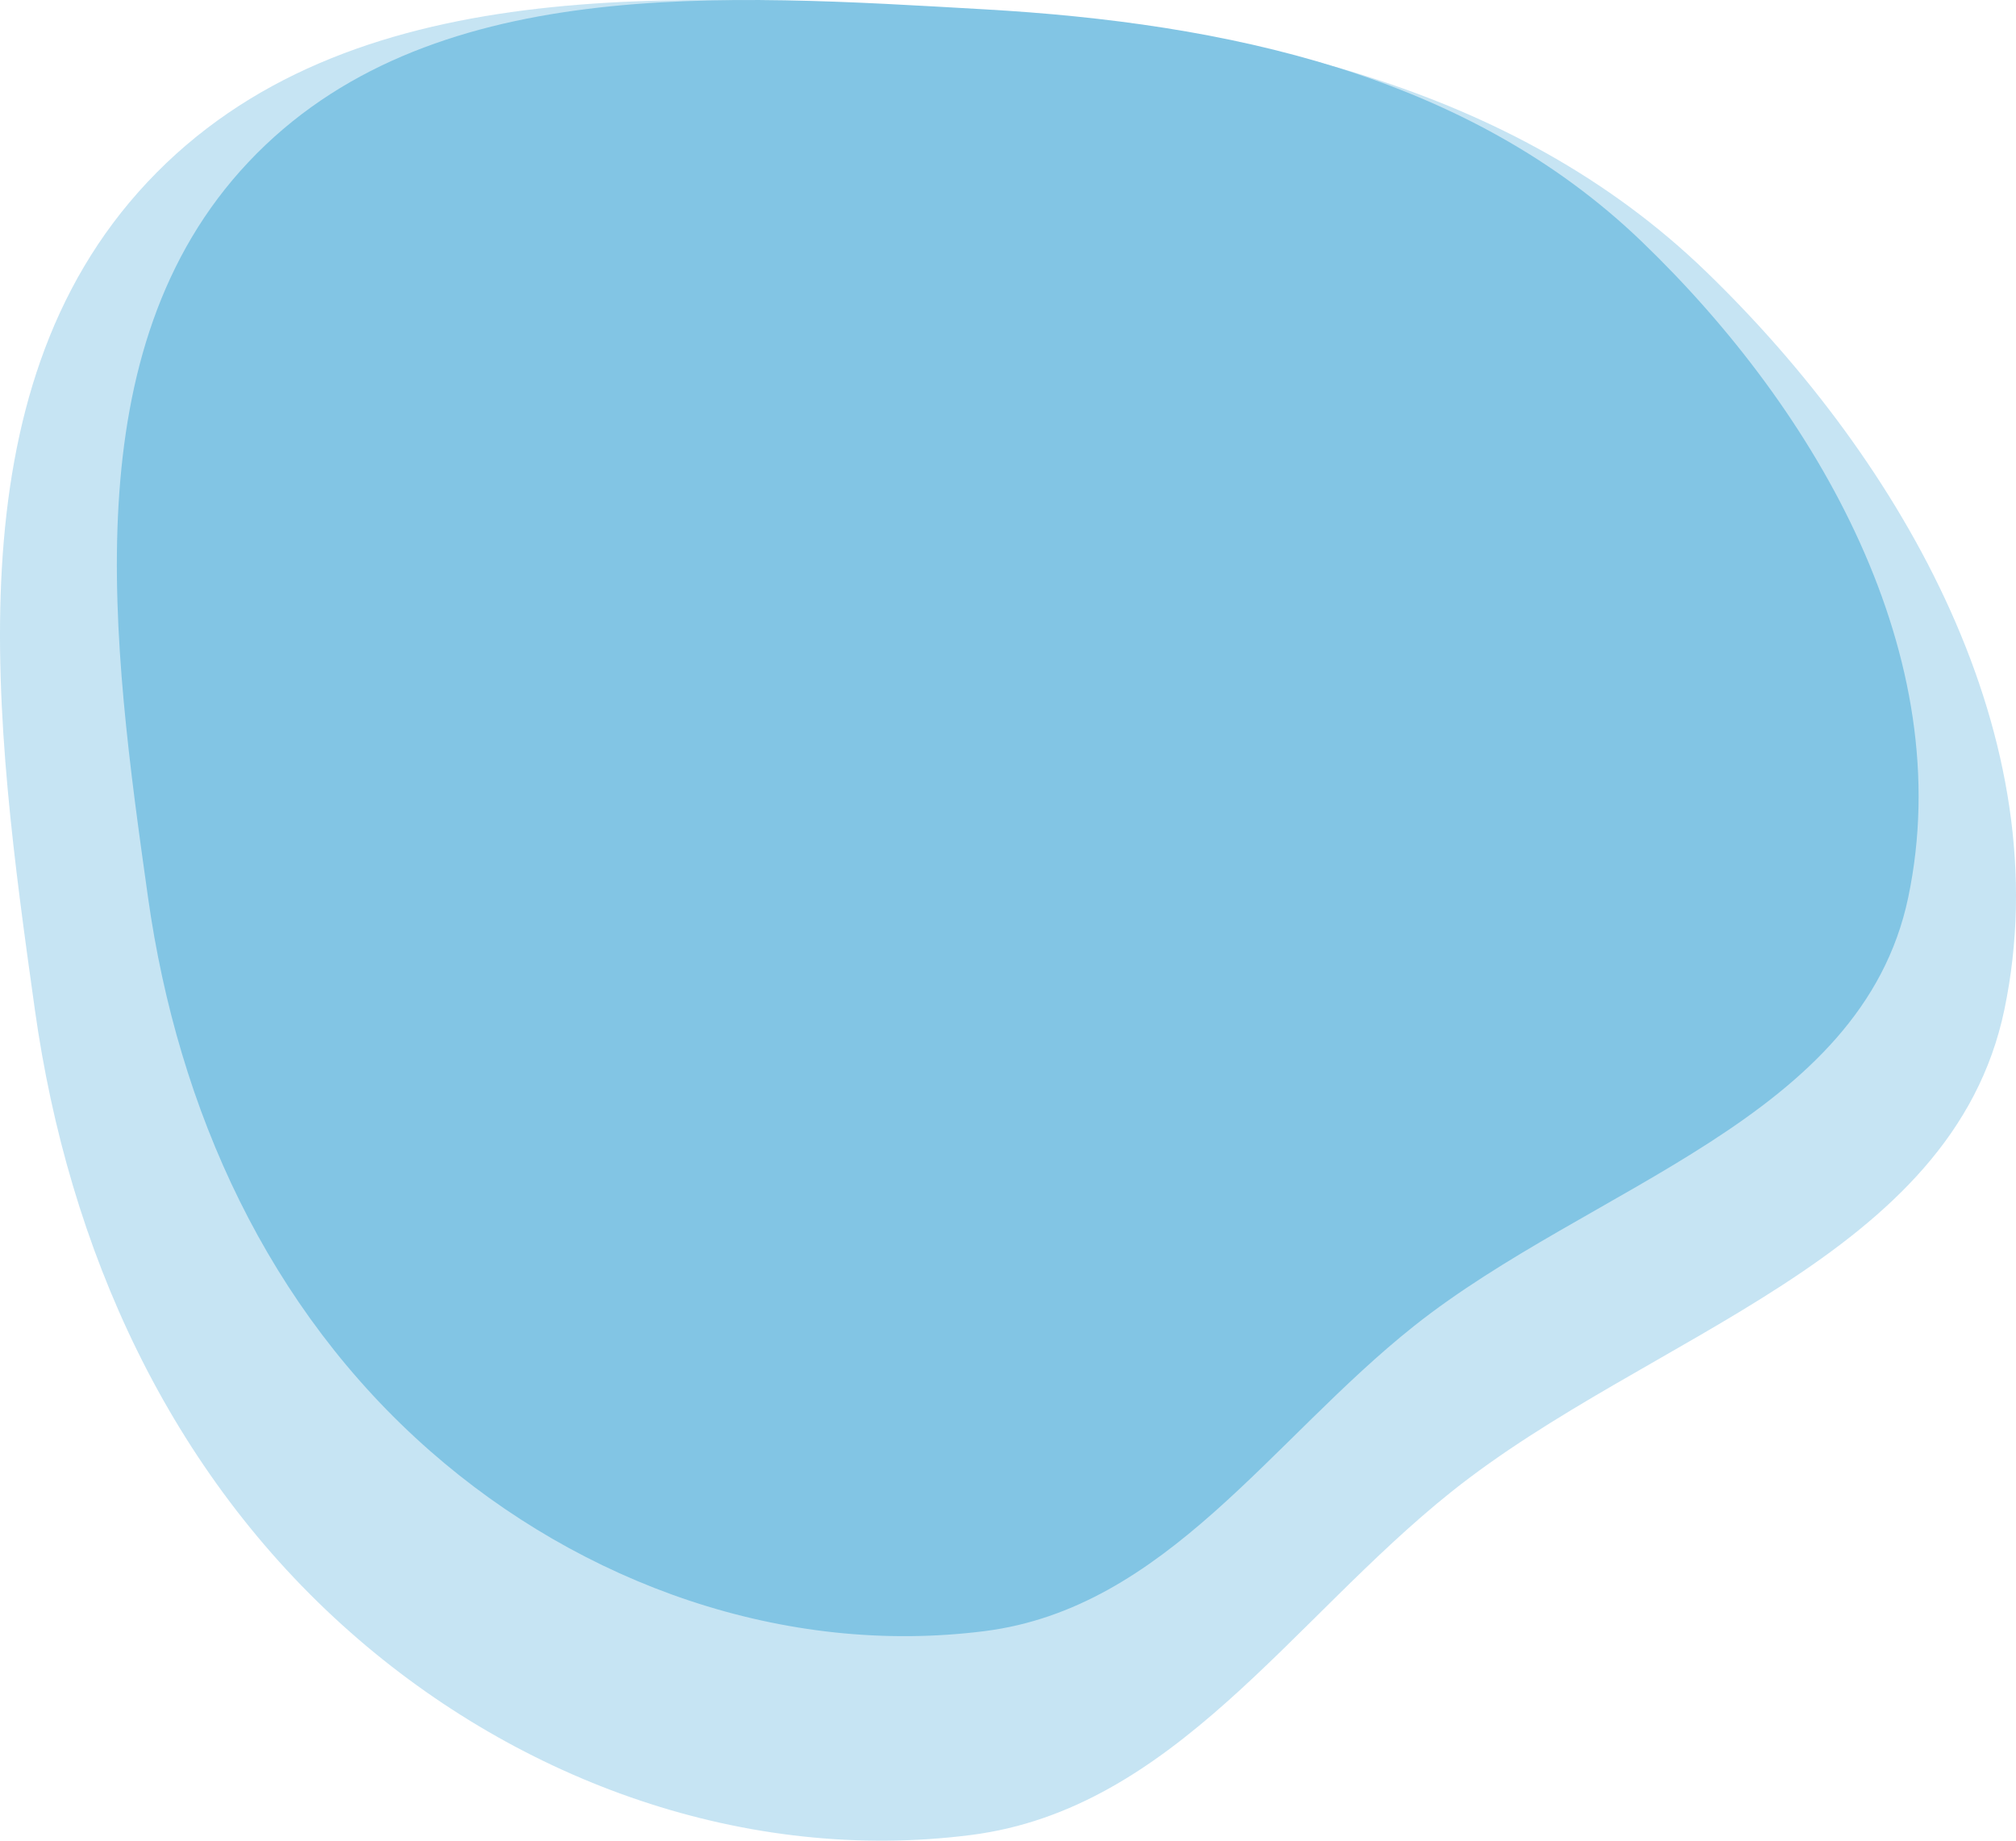
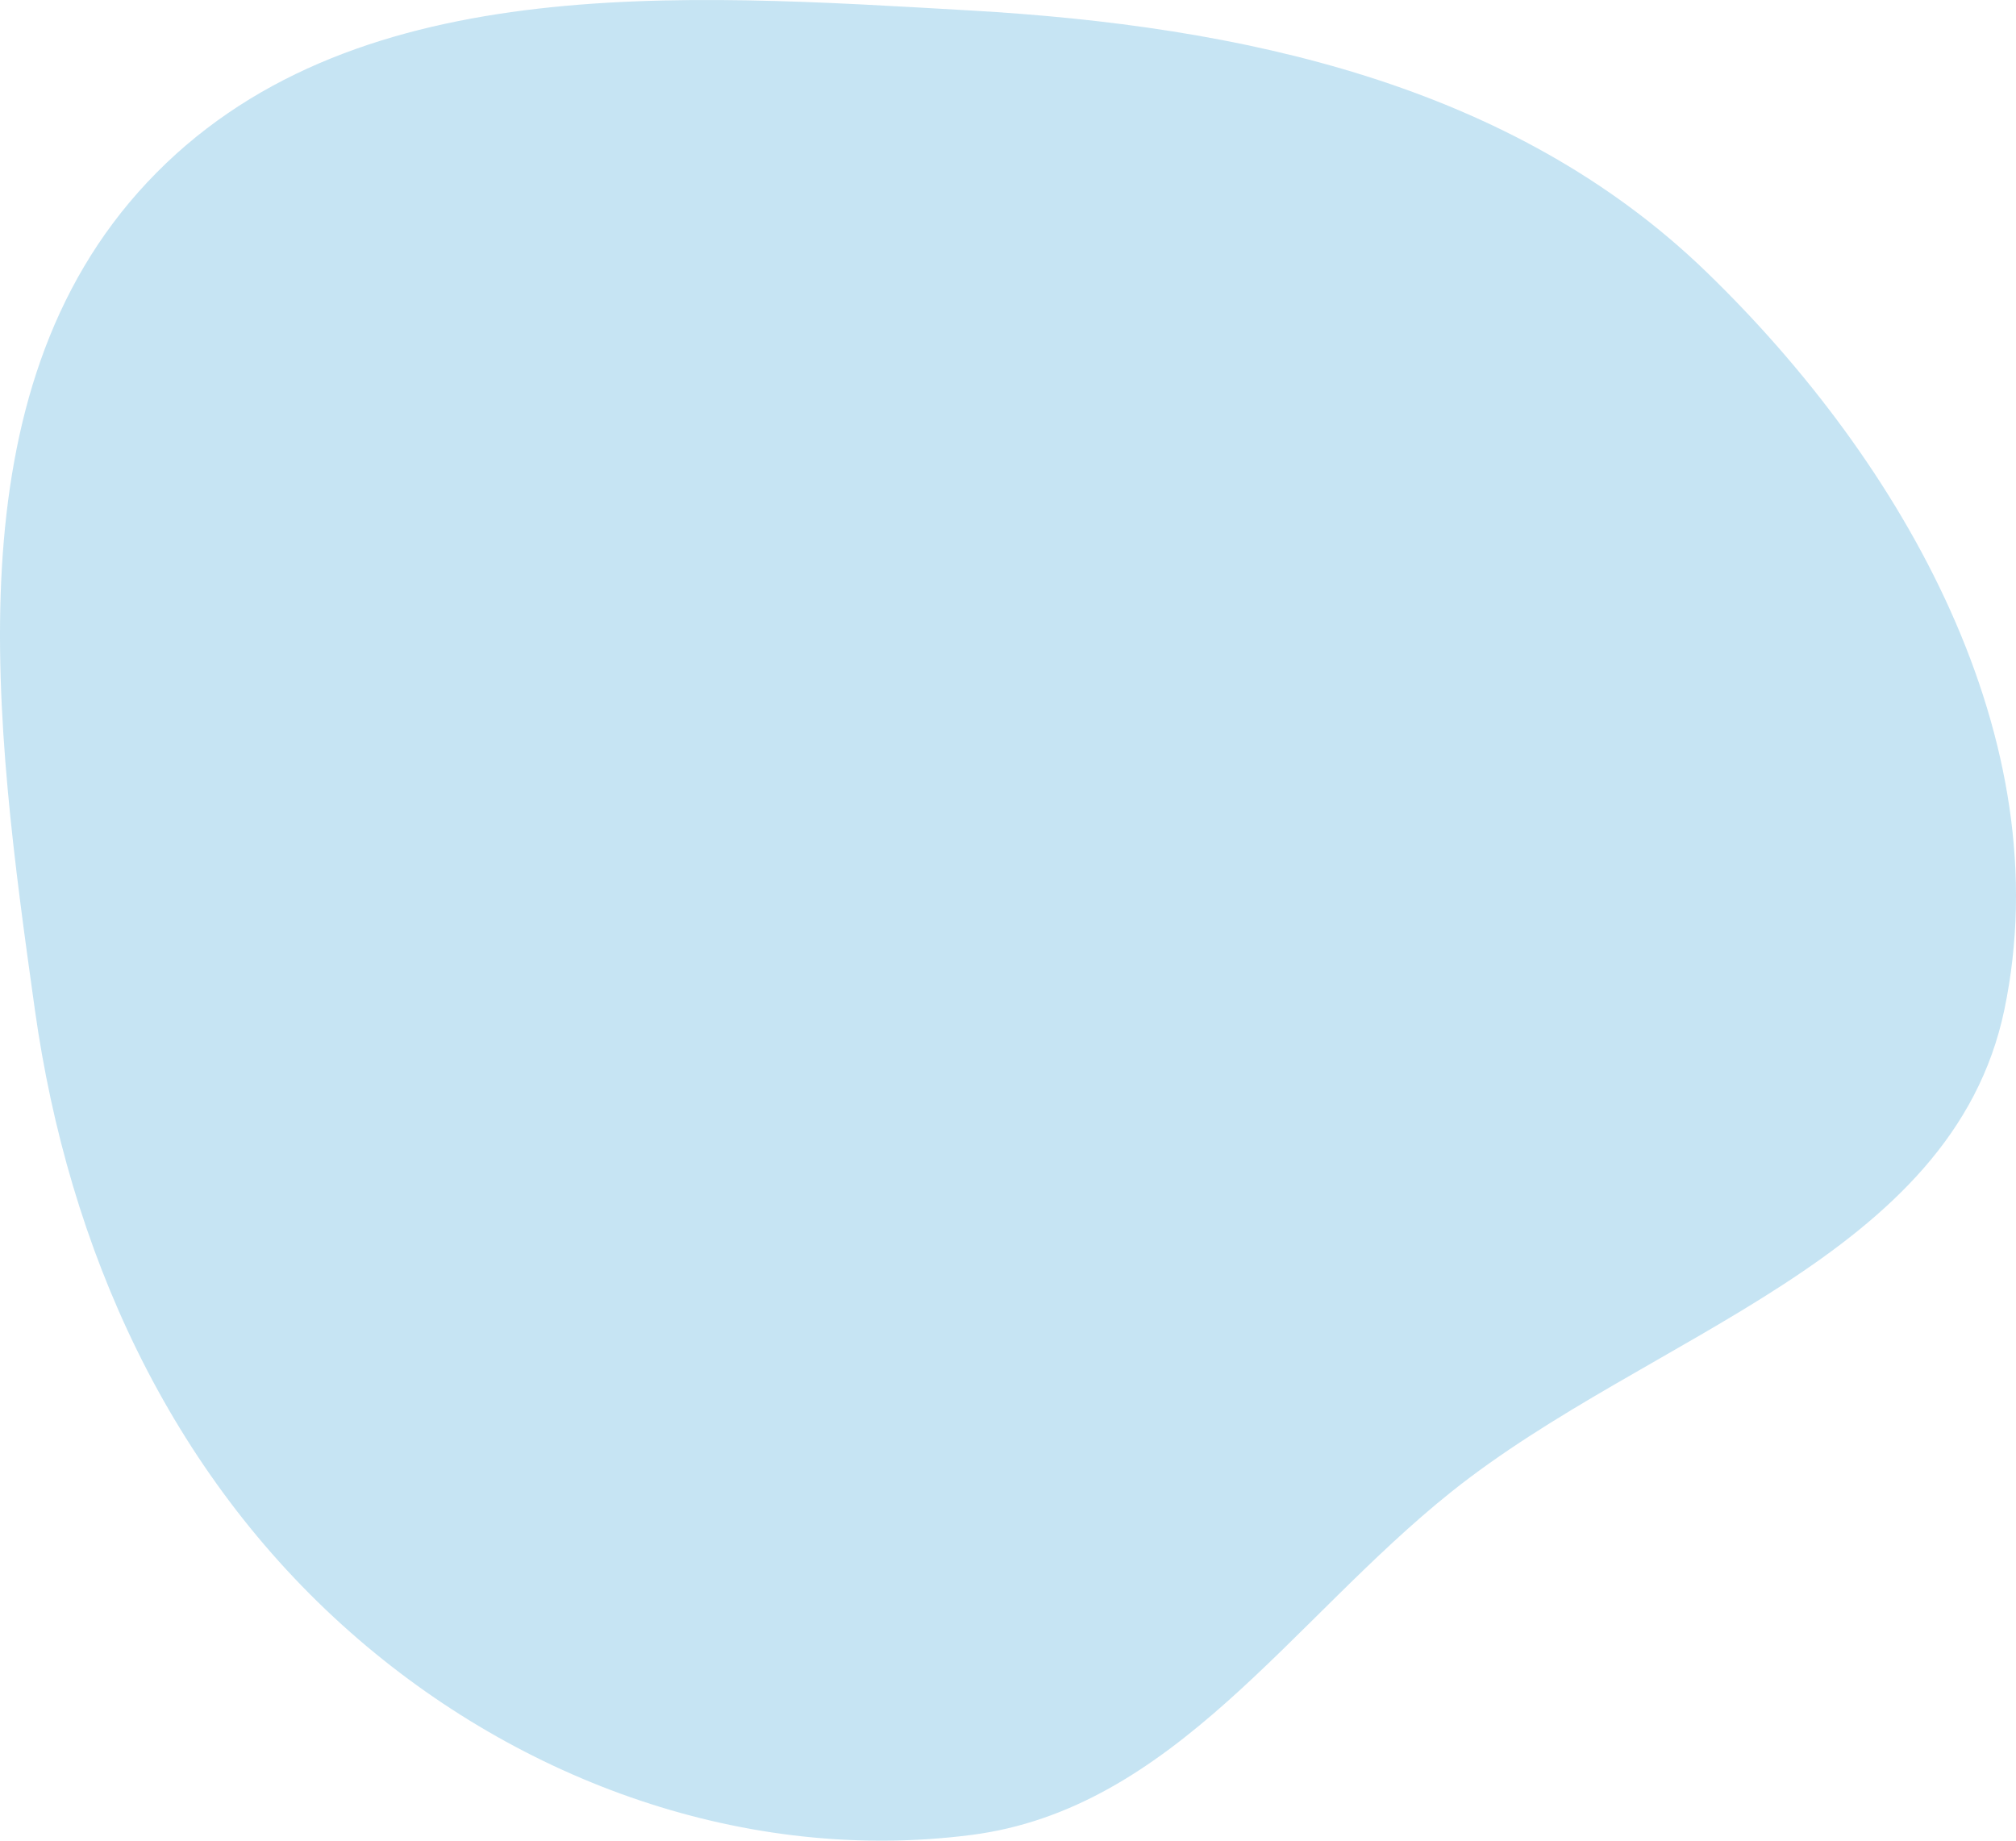
<svg xmlns="http://www.w3.org/2000/svg" width="828" height="756" viewBox="0 0 828 756" fill="none">
  <path fill-rule="evenodd" clip-rule="evenodd" d="M398.807 4.318C509.597 10.655 620.777 34.272 700.71 111.559C782.034 190.191 846.389 303.737 823.223 414.685C801.832 517.131 677.65 547.577 596.063 612.74C530.41 665.176 482.026 743.029 398.807 753.663C306.713 765.43 213.782 732.003 144.023 670.5C69.579 604.868 28.146 513.182 14.321 414.685C-2.193 297.029 -20.657 161.479 60.428 74.936C142.488 -12.648 279.239 -2.521 398.807 4.318Z" fill="#82C5E4" fill-opacity="0.46" />
-   <path fill-rule="evenodd" clip-rule="evenodd" d="M404.421 3.838C503.437 9.471 602.801 30.464 674.238 99.163C746.919 169.058 804.434 269.989 783.731 368.609C764.613 459.672 653.629 486.735 580.713 544.658C522.038 591.268 478.797 660.47 404.421 669.923C322.115 680.383 239.062 650.67 176.716 596C110.184 537.66 73.155 456.162 60.799 368.609C46.04 264.026 29.538 143.537 102.006 66.609C175.344 -11.242 297.561 -2.241 404.421 3.838Z" fill="#82C5E4" />
</svg>